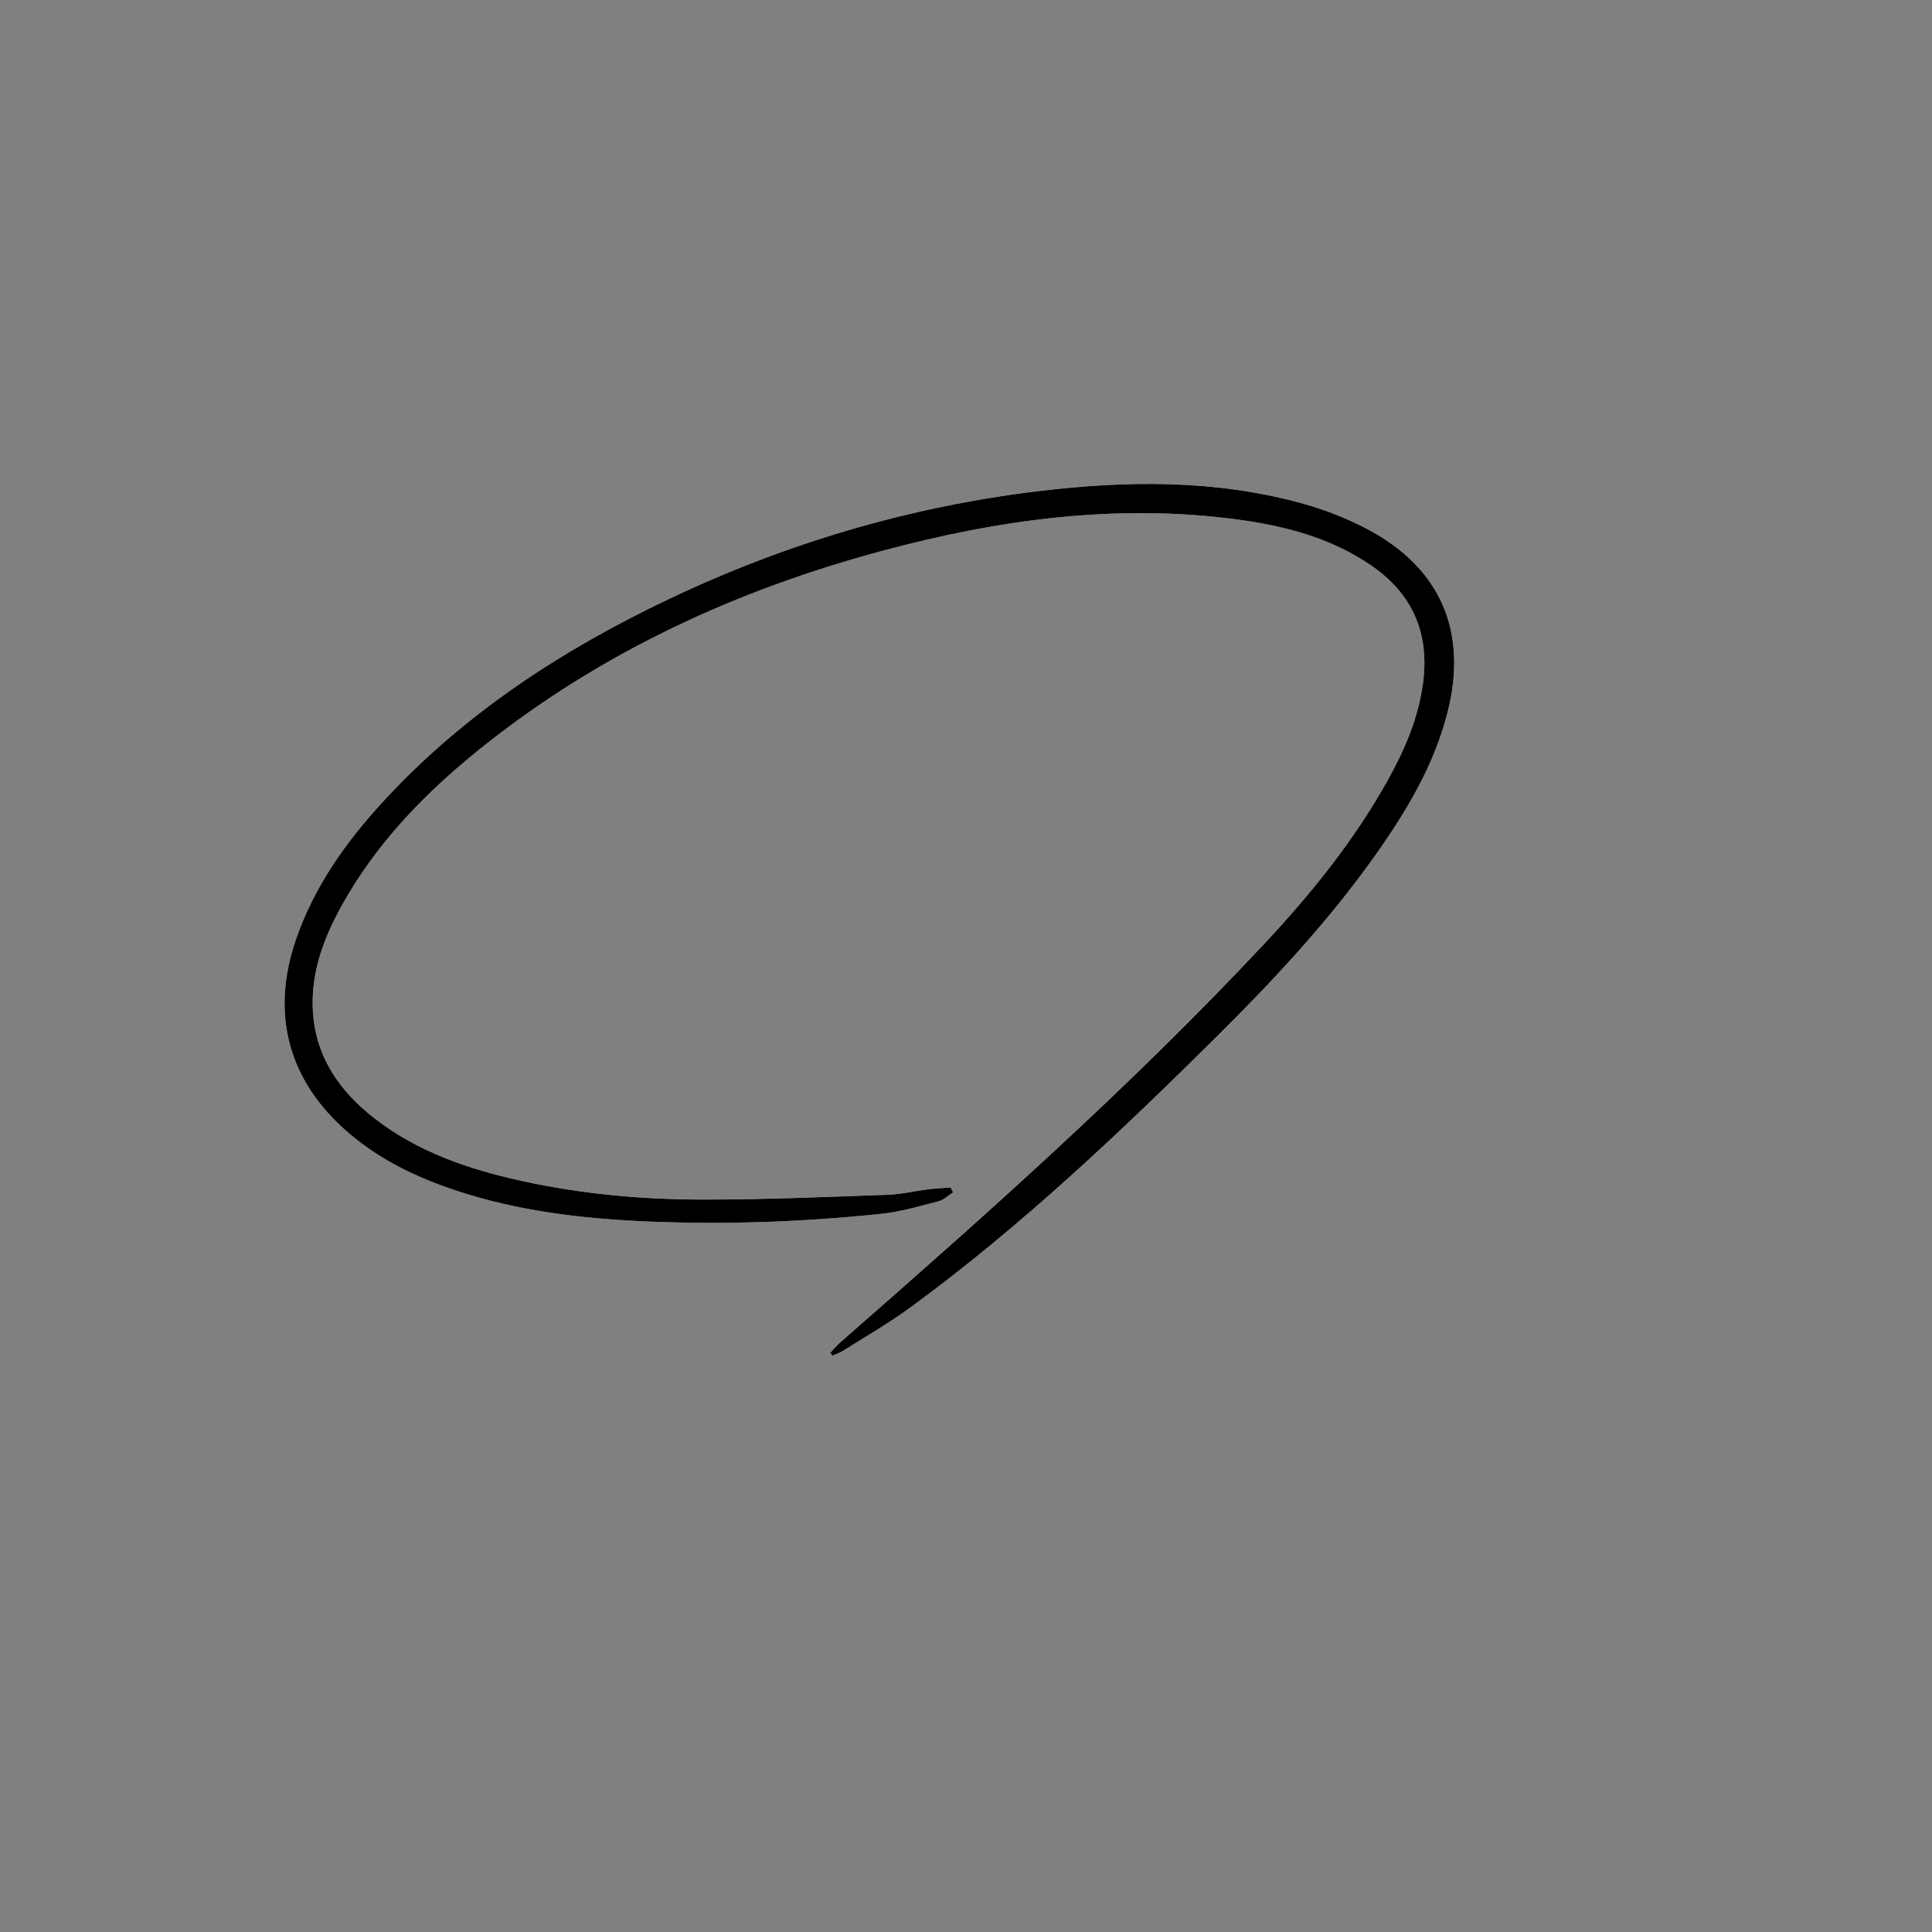
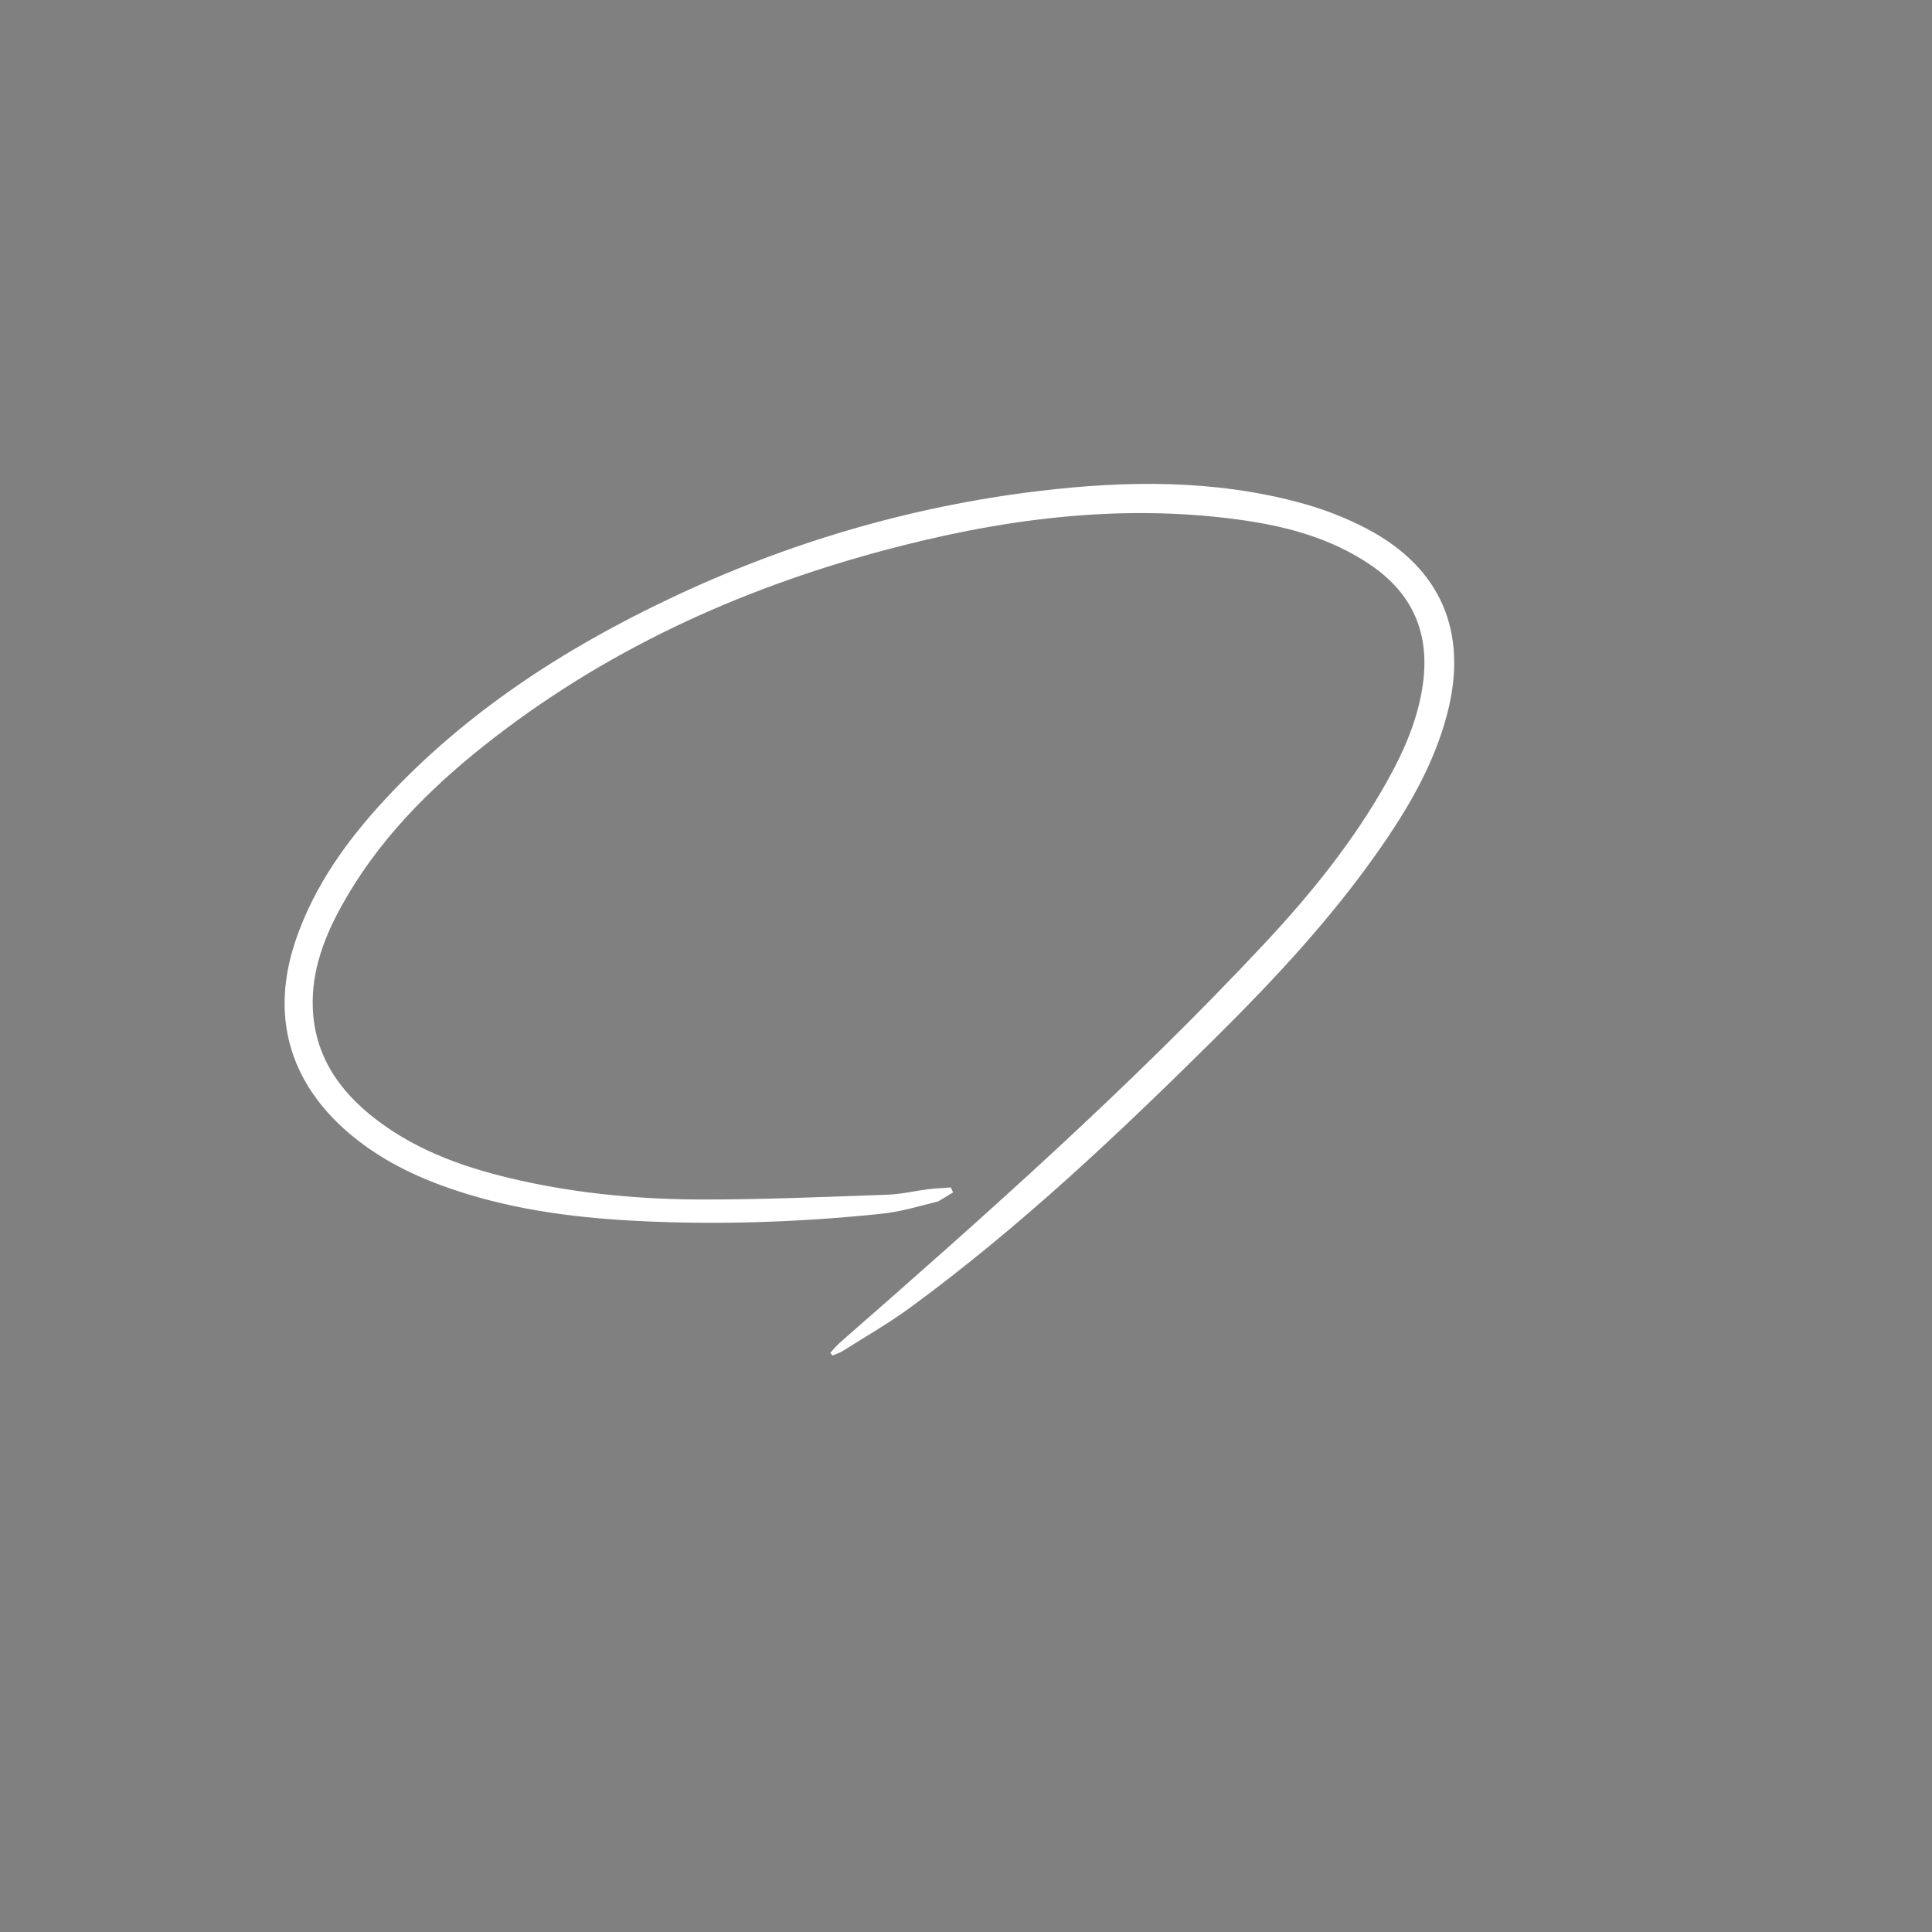
<svg xmlns="http://www.w3.org/2000/svg" version="1.1" id="レイヤー_1" x="0px" y="0px" viewBox="0 0 800 800" style="enable-background:new 0 0 800 800;" xml:space="preserve">
  <rect x="0" y="0" width="800" height="800" fill="#808080" stroke="none" />
  <style type="text/css">
	.st0{fill:#FFFFFF;}
</style>
  <g>
-     <path class="st0" d="M394.66,493.74c-0.32-0.68-0.64-1.36-0.96-2.04c-3.11,0.24-6.23,0.35-9.32,0.73   c-5.61,0.7-11.18,2.07-16.8,2.27c-25.46,0.89-50.93,2-76.4,1.99c-25.33-0.02-50.57-2.28-75.39-7.78   c-21.63-4.79-42.38-11.79-60.22-25.49c-15.23-11.69-25.39-26.48-26.06-46.27c-0.51-15.08,4.66-28.84,11.81-41.82   c14.73-26.74,35.73-48.04,59.4-66.8c48.93-38.77,104.46-64.27,164.44-80.41c48.29-12.99,97.26-19.75,147.32-13.02   c19.63,2.64,38.58,7.57,55.23,18.97c17.21,11.78,24.28,28.08,21.54,48.73c-1.94,14.62-7.71,27.85-14.8,40.57   c-13.82,24.75-31.53,46.65-50.78,67.25c-55.04,58.87-115.24,112.3-175.83,165.29c-1.46,1.28-2.69,2.82-4.03,4.25   c0.3,0.38,0.6,0.75,0.9,1.13c1.42-0.62,2.96-1.06,4.26-1.88c9.41-5.96,19.12-11.51,28.09-18.09   c45.83-33.6,86.93-72.58,127.17-112.51c23.68-23.5,46.36-47.91,65.66-75.23c12.73-18.03,23.97-36.87,29.51-58.55   c8.52-33.34-2.75-59.85-33.11-75.93c-8.89-4.71-18.55-8.41-28.28-11.02c-35.47-9.53-71.6-9.1-107.68-4.78   c-53.49,6.41-104.58,21.54-153.23,44.66c-43.98,20.91-84.34,47.09-117.68,83.07c-15.86,17.11-29.32,35.85-36.95,58.21   c-10.53,30.85-2.97,58.52,21.77,79.76c11.53,9.89,24.77,16.81,38.95,21.99c25.76,9.41,52.57,13.11,79.79,14.53   c34.01,1.77,67.95,0.6,101.8-2.9c8.04-0.83,15.95-3.18,23.82-5.2C390.78,496.87,392.64,495,394.66,493.74z" />
-     <path d="M394.66,493.74c-2.01,1.27-3.87,3.13-6.07,3.7c-7.87,2.02-15.78,4.37-23.82,5.2c-33.84,3.5-67.79,4.67-101.8,2.9   c-27.22-1.42-54.03-5.12-79.79-14.53c-14.18-5.18-27.42-12.09-38.95-21.99c-24.74-21.23-32.3-48.91-21.77-79.76   c7.63-22.37,21.09-41.1,36.95-58.21c33.34-35.98,73.7-62.17,117.68-83.07c48.65-23.13,99.74-38.25,153.23-44.66   c36.08-4.33,72.21-4.75,107.68,4.78c9.72,2.61,19.39,6.31,28.28,11.02c30.36,16.07,41.64,42.58,33.11,75.93   c-5.54,21.68-16.78,40.52-29.51,58.55c-19.3,27.32-41.98,51.73-65.66,75.23c-40.24,39.93-81.34,78.92-127.17,112.51   c-8.97,6.57-18.68,12.13-28.09,18.09c-1.3,0.82-2.83,1.26-4.26,1.88c-0.3-0.38-0.6-0.75-0.9-1.13c1.34-1.42,2.57-2.97,4.03-4.25   c60.59-52.99,120.78-106.42,175.83-165.29c19.26-20.6,36.96-42.5,50.78-67.25c7.1-12.71,12.86-25.94,14.8-40.57   c2.74-20.65-4.33-36.95-21.54-48.73c-16.65-11.39-35.61-16.33-55.23-18.97c-50.06-6.73-99.03,0.02-147.32,13.02   c-59.98,16.14-115.52,41.64-164.44,80.41c-23.67,18.76-44.66,40.06-59.4,66.8c-7.15,12.98-12.32,26.74-11.81,41.82   c0.67,19.79,10.83,34.58,26.06,46.27c17.84,13.7,38.59,20.7,60.22,25.49c24.82,5.49,50.06,7.76,75.39,7.78   c25.47,0.02,50.94-1.1,76.4-1.99c5.62-0.2,11.19-1.57,16.8-2.27c3.09-0.38,6.21-0.5,9.32-0.73   C394.02,492.38,394.34,493.06,394.66,493.74z" />
+     <path class="st0" d="M394.66,493.74c-0.32-0.68-0.64-1.36-0.96-2.04c-3.11,0.24-6.23,0.35-9.32,0.73   c-5.61,0.7-11.18,2.07-16.8,2.27c-25.46,0.89-50.93,2-76.4,1.99c-25.33-0.02-50.57-2.28-75.39-7.78   c-21.63-4.79-42.38-11.79-60.22-25.49c-15.23-11.69-25.39-26.48-26.06-46.27c-0.51-15.08,4.66-28.84,11.81-41.82   c14.73-26.74,35.73-48.04,59.4-66.8c48.93-38.77,104.46-64.27,164.44-80.41c48.29-12.99,97.26-19.75,147.32-13.02   c19.63,2.64,38.58,7.57,55.23,18.97c17.21,11.78,24.28,28.08,21.54,48.73c-1.94,14.62-7.71,27.85-14.8,40.57   c-13.82,24.75-31.53,46.65-50.78,67.25c-55.04,58.87-115.24,112.3-175.83,165.29c-1.46,1.28-2.69,2.82-4.03,4.25   c0.3,0.38,0.6,0.75,0.9,1.13c1.42-0.62,2.96-1.06,4.26-1.88c9.41-5.96,19.12-11.51,28.09-18.09   c45.83-33.6,86.93-72.58,127.17-112.51c23.68-23.5,46.36-47.91,65.66-75.23c12.73-18.03,23.97-36.87,29.51-58.55   c8.52-33.34-2.75-59.85-33.11-75.93c-8.89-4.71-18.55-8.41-28.28-11.02c-35.47-9.53-71.6-9.1-107.68-4.78   c-53.49,6.41-104.58,21.54-153.23,44.66c-43.98,20.91-84.34,47.09-117.68,83.07c-15.86,17.11-29.32,35.85-36.95,58.21   c-10.53,30.85-2.97,58.52,21.77,79.76c11.53,9.89,24.77,16.81,38.95,21.99c25.76,9.41,52.57,13.11,79.79,14.53   c34.01,1.77,67.95,0.6,101.8-2.9c8.04-0.83,15.95-3.18,23.82-5.2z" />
  </g>
</svg>